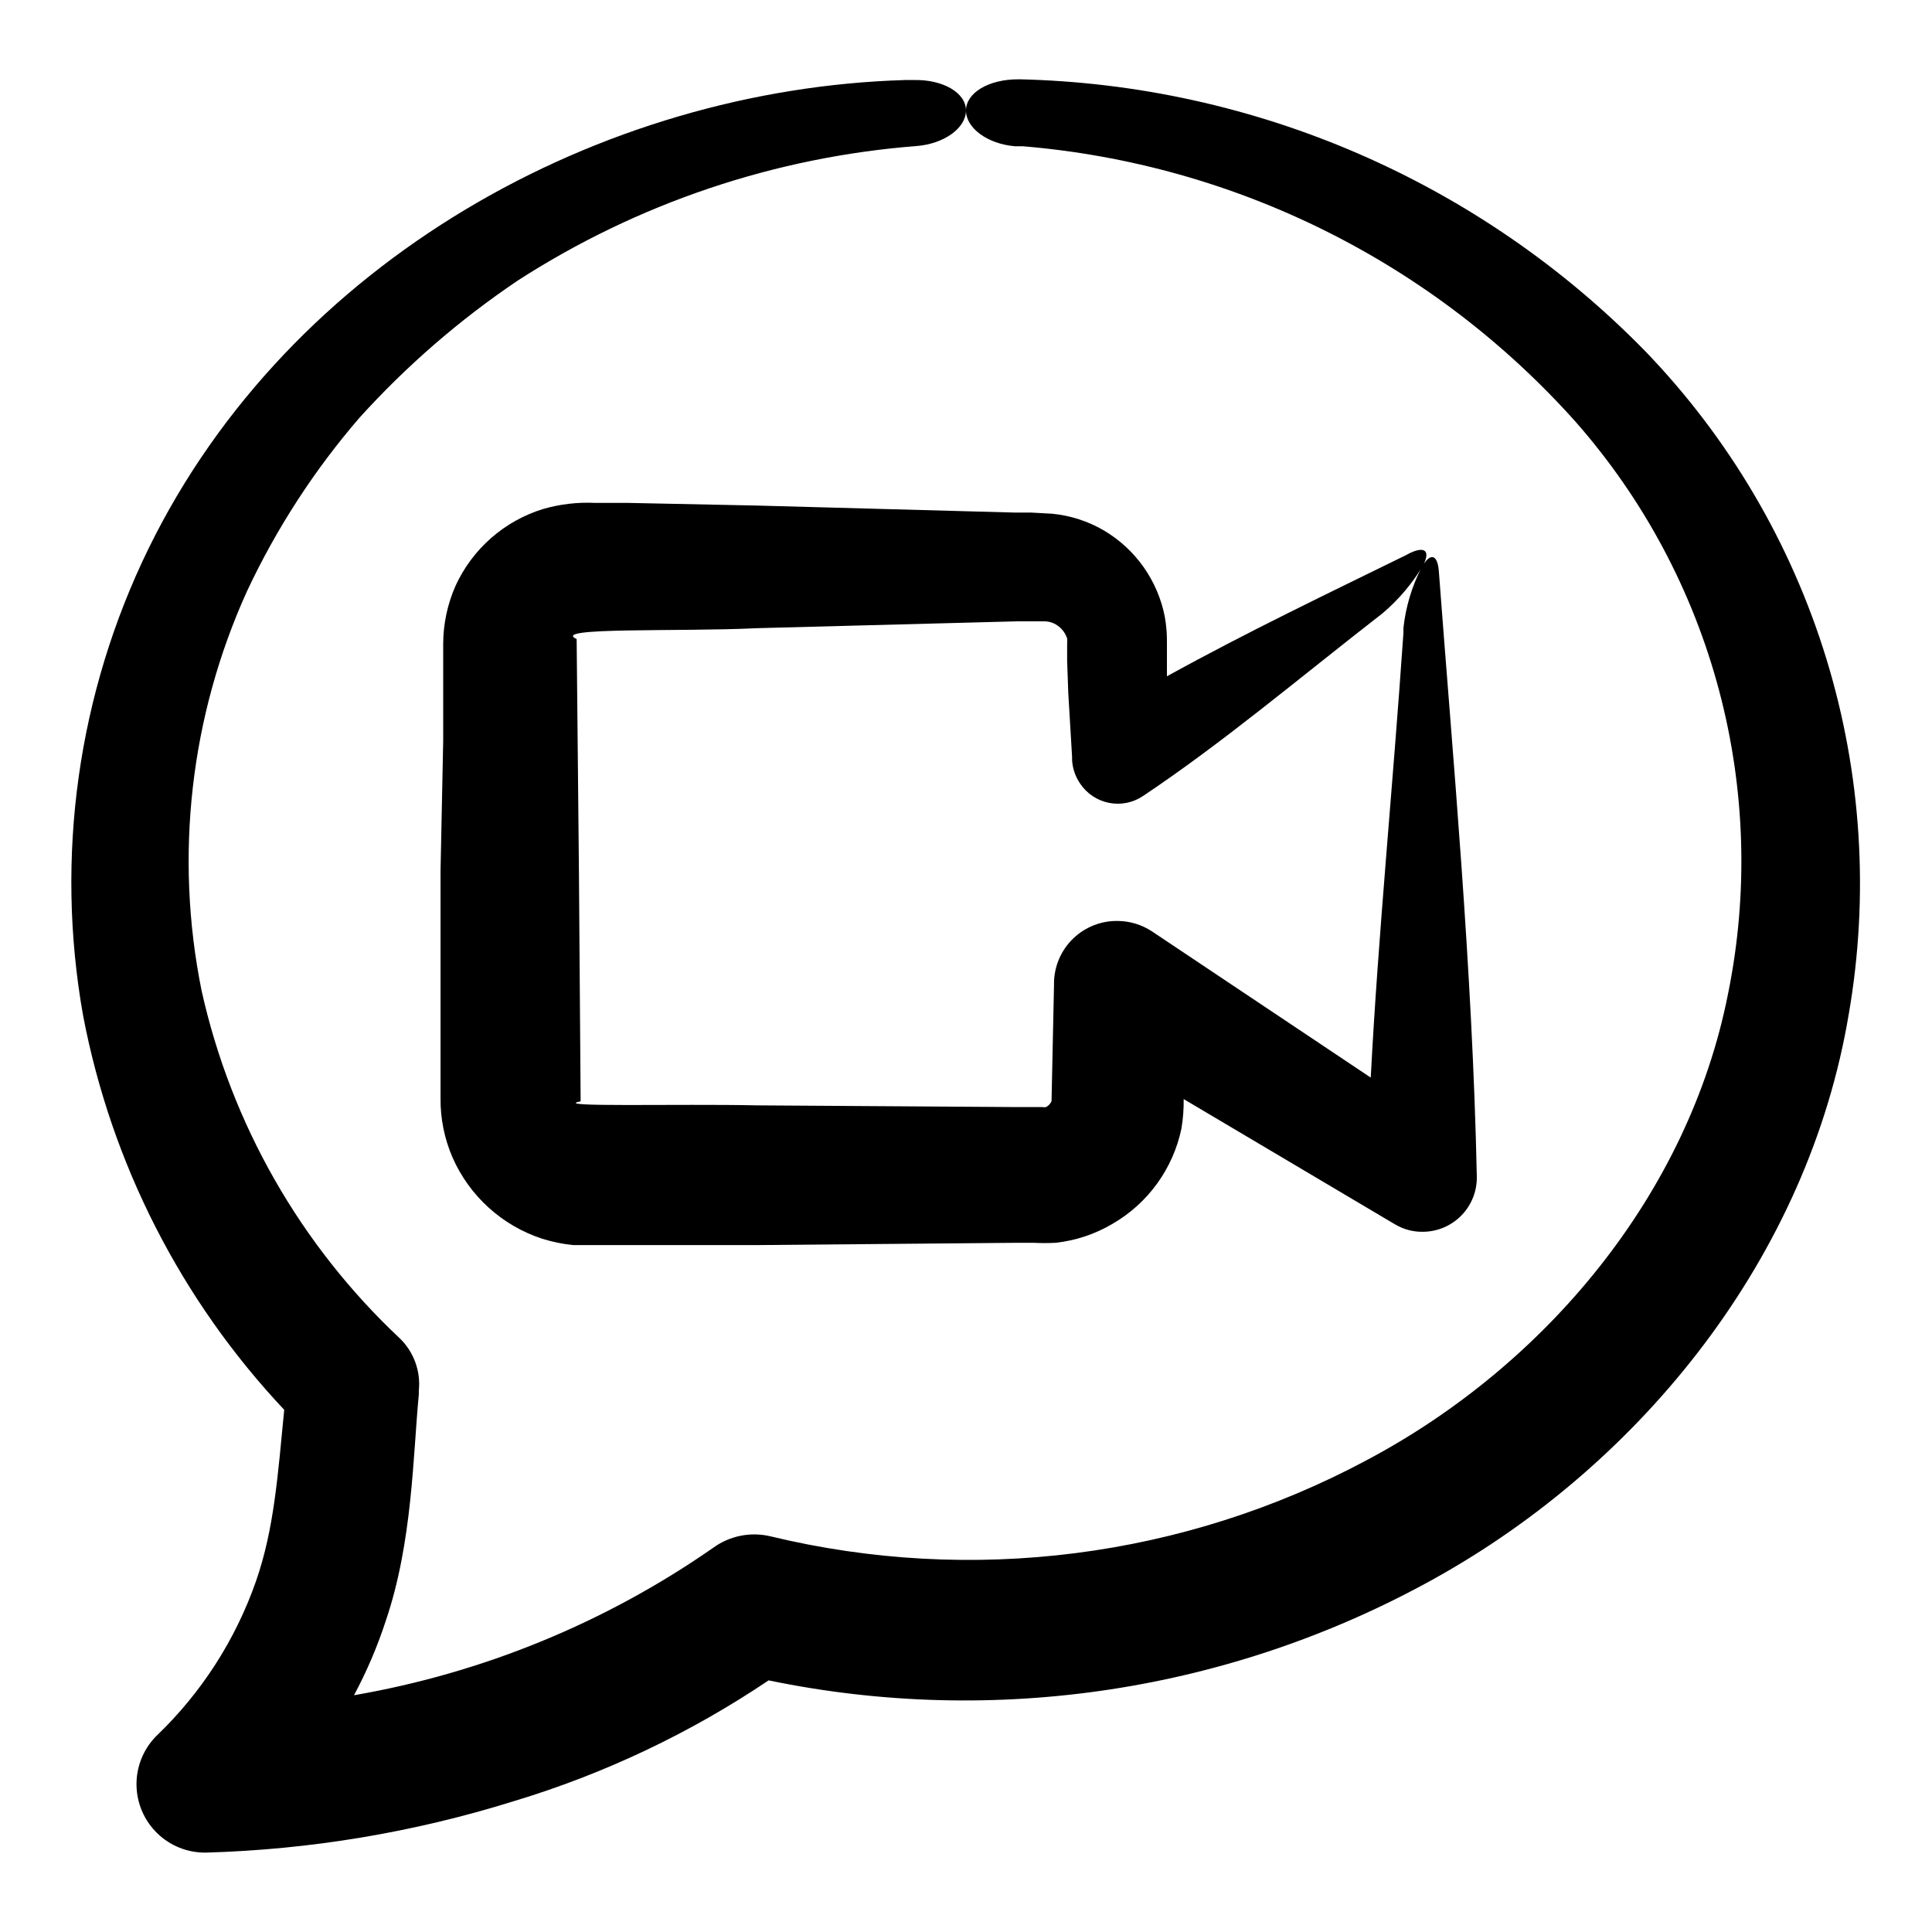
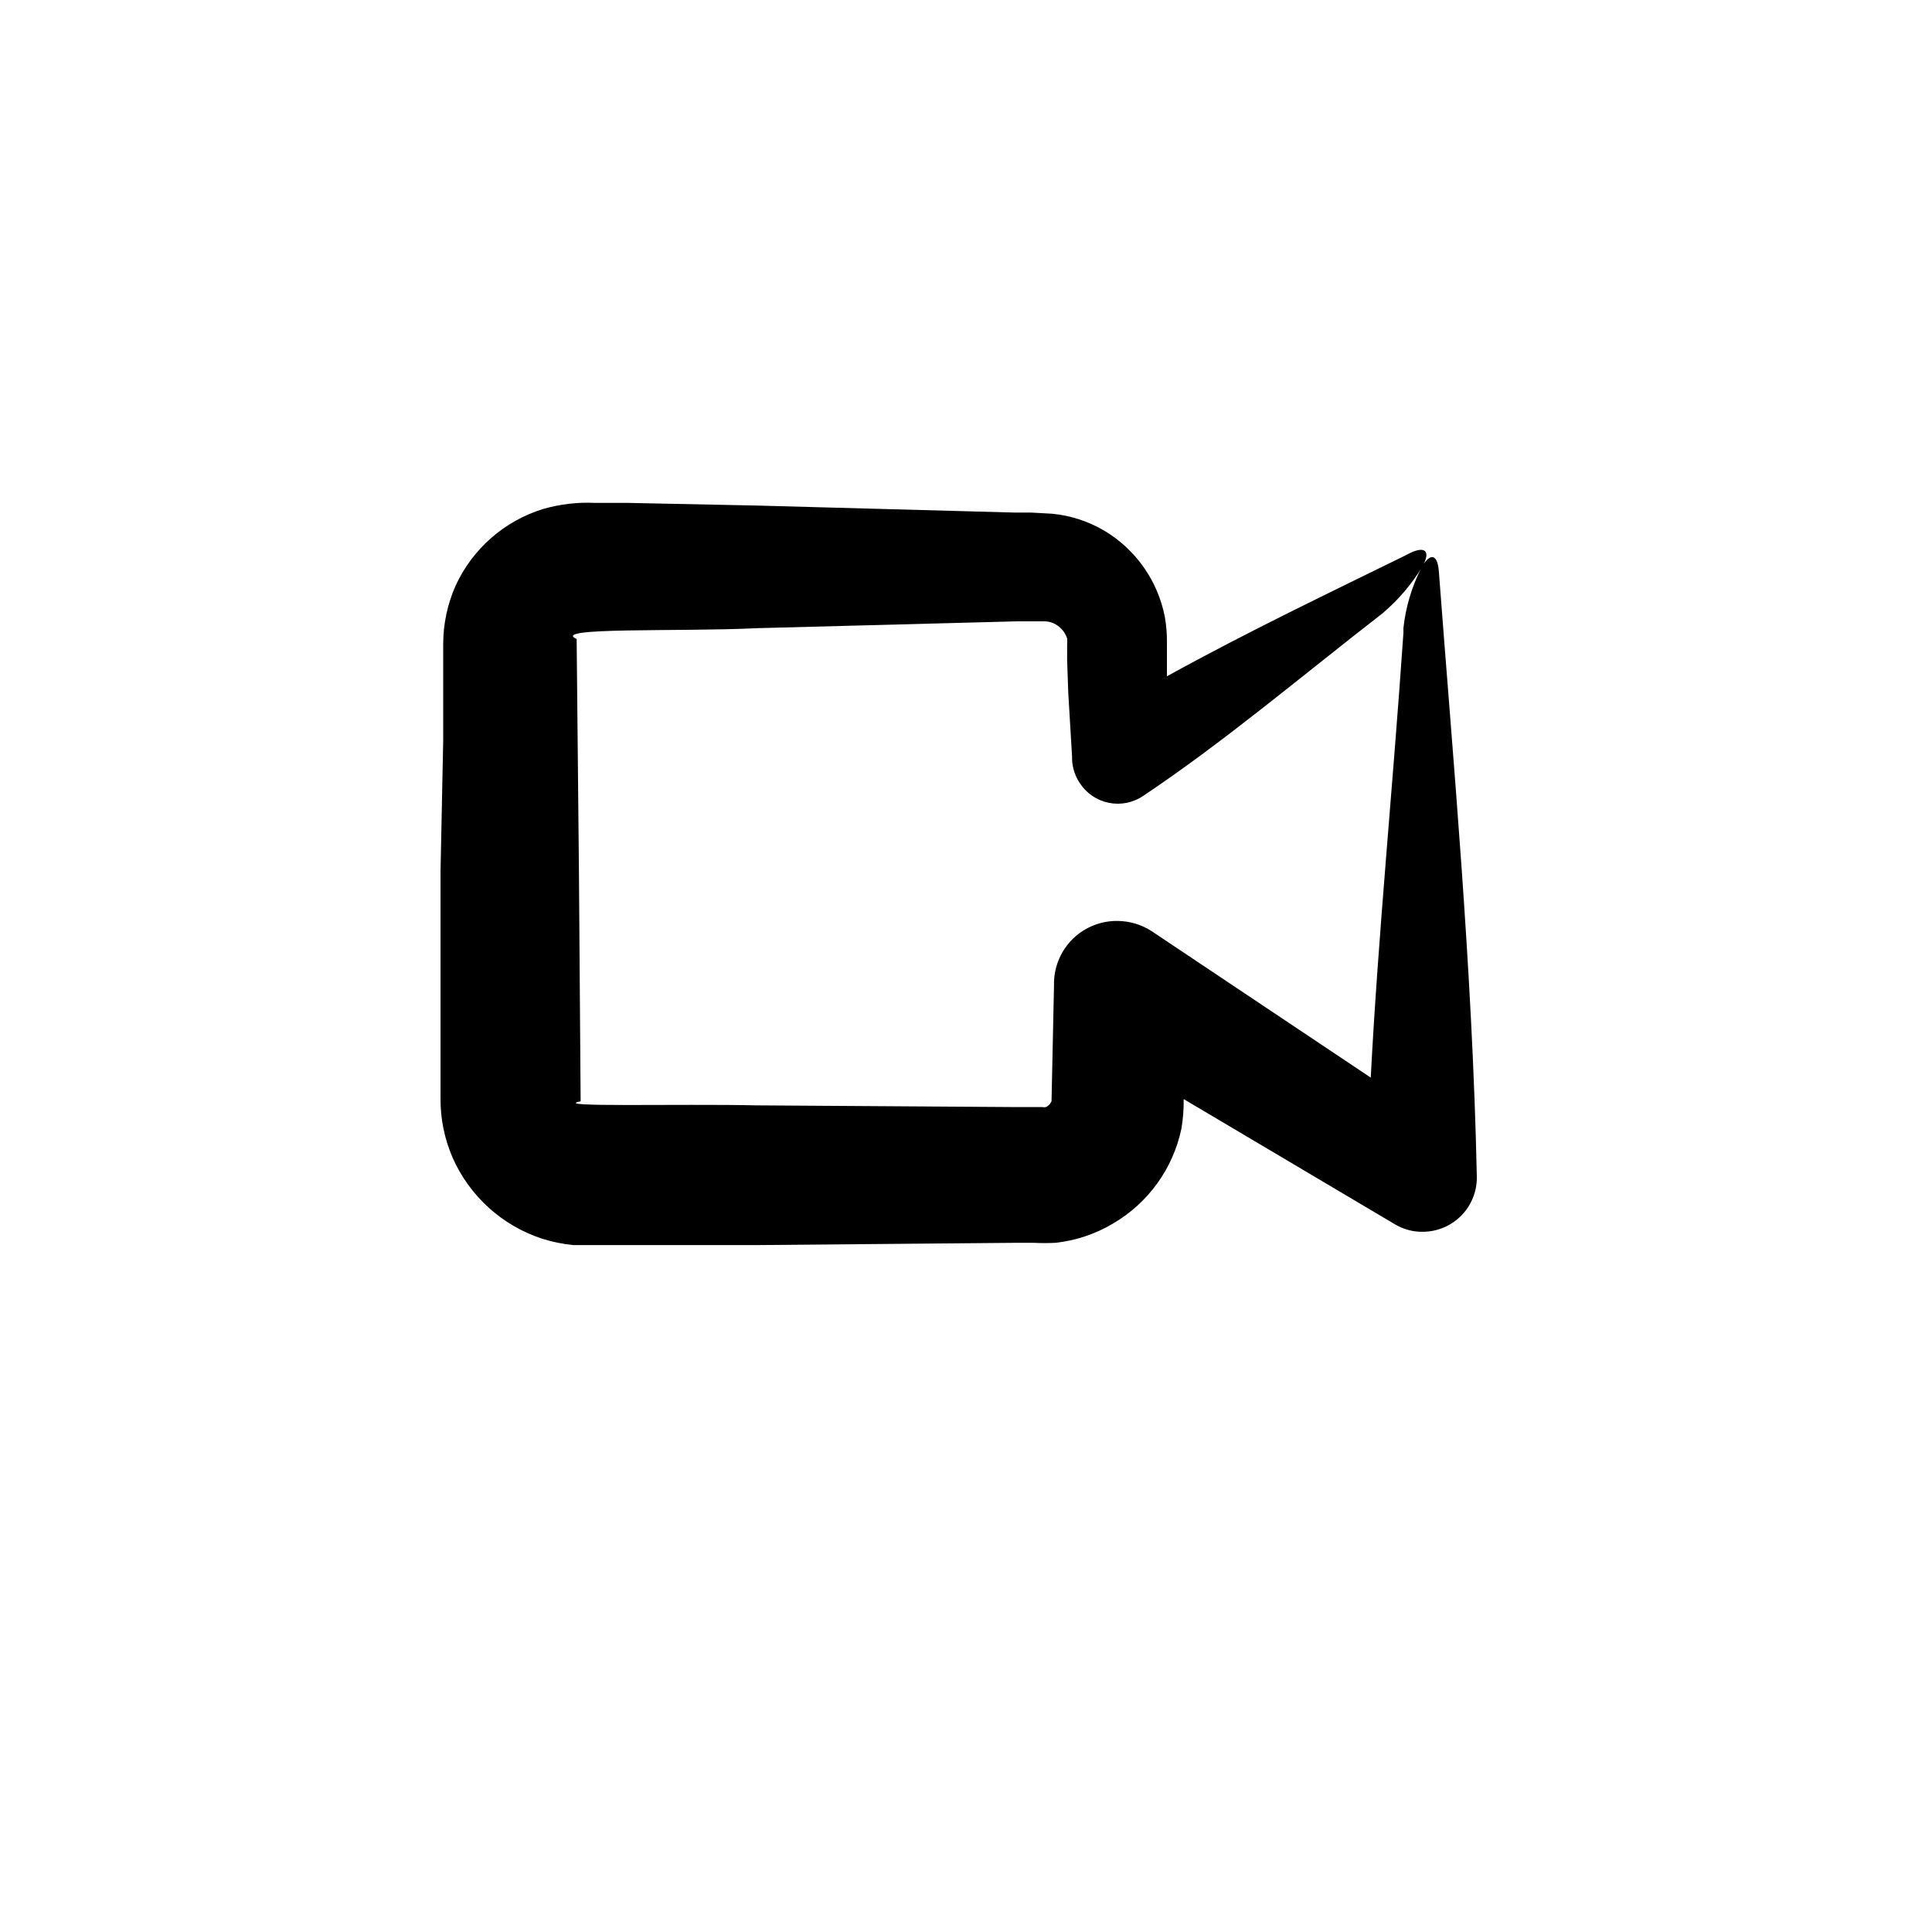
<svg xmlns="http://www.w3.org/2000/svg" fill="#000000" width="800px" height="800px" version="1.1" viewBox="144 144 512 512">
  <g>
    <path d="m310.27 277.27h-8.613c-4.625-0.215-9.258 0.332-13.703 1.613-10.293 3.16-18.742 10.566-23.227 20.355-2.141 4.84-3.258 10.07-3.277 15.363v25.793l-0.703 34.414v60.156c-0.062 5.418 1.02 10.793 3.172 15.766 4.508 10.258 13.18 18.102 23.832 21.566 2.641 0.82 5.359 1.379 8.109 1.66h49.02l68.719-0.605h4.285c1.949 0.102 3.898 0.102 5.844 0 5.34-0.578 10.496-2.297 15.117-5.035 9.379-5.426 16.012-14.586 18.238-25.191 0.441-2.598 0.645-5.227 0.602-7.859l55.418 32.848 0.605 0.352c2.281 1.363 4.902 2.047 7.559 1.965 3.809-0.066 7.434-1.641 10.078-4.383 2.648-2.738 4.098-6.418 4.027-10.227-1.16-55.418-6.348-110.84-10.078-160.61-0.402-4.535-2.418-4.785-4.684-0.605-2.488 4.934-4.074 10.277-4.684 15.77v1.309c-2.871 41.816-6.699 80.105-8.664 117.89l-58.043-38.793c-2.656-1.727-5.746-2.672-8.914-2.719-4.402-0.094-8.66 1.559-11.844 4.602-3.184 3.039-5.031 7.219-5.137 11.621v0.754l-0.656 30.781 0.004 0.004c-0.293 0.672-0.809 1.227-1.465 1.562-0.332 0.07-0.672 0.07-1.004 0h-7.055l-68.57-0.453c-20.809-0.453-55.066 0.555-46.703-1.059l-0.453-61.062-0.605-61.465c-7.203-3.223 27.156-1.863 47.812-2.871l68.719-1.812h7.356l0.004-0.004c0.848-0.008 1.688 0.164 2.465 0.504 1.727 0.773 3.043 2.238 3.629 4.031 0.043 0.52 0.043 1.043 0 1.562v4.281l0.301 8.613 1.008 16.93v0.809c0.121 2.234 0.852 4.398 2.117 6.246 1.766 2.66 4.516 4.504 7.648 5.129 3.129 0.625 6.379-0.023 9.027-1.805 21.312-14.258 40.605-30.633 63.531-48.465 4.133-3.508 7.672-7.66 10.48-12.293 2.316-4.082 0.855-5.644-3.375-3.578l-1.16 0.605c-19.801 9.723-41.664 20.152-63.129 31.992v-8.715c0.035-2.348-0.148-4.691-0.555-7.004-1.848-9.57-7.695-17.891-16.07-22.875-4.219-2.484-8.93-4.012-13.805-4.484l-5.492-0.301h-4.281l-68.469-1.863z" />
-     <path d="m413.95 165.02c-7.91-0.051-13.953 3.574-13.953 8.262 0 4.684 5.742 8.867 12.949 9.473h2.016l-0.004-0.004c56.449 4.676 108.95 30.844 146.66 73.105 17.969 20.449 30.957 44.781 37.949 71.094 6.992 26.309 7.797 53.879 2.356 80.551-10.48 52.953-48.266 98.293-95.773 123.48-48.41 25.879-104.64 33.051-158 20.152-5.238-1.238-10.758-0.137-15.113 3.023-28.496 19.844-61 33.191-95.223 39.098 3.383-6.309 6.199-12.898 8.414-19.699 7.106-20.859 7.203-43.832 8.766-60.055v-1.008h0.004c0.516-5.129-1.34-10.215-5.039-13.805-26.383-24.754-44.695-56.883-52.547-92.199-7.191-35.656-2.981-72.672 12.039-105.8 7.797-16.625 17.832-32.102 29.828-46 12.453-13.758 26.527-25.953 41.914-36.324 31.758-20.492 68.117-32.75 105.8-35.668 7.203-0.605 13-4.738 13-9.422s-6.098-8.262-13.906-8.062h-2.219c-80.609 2.367-163.03 47.609-200.52 124.19-18.738 38.367-24.809 81.695-17.328 123.73 7.469 39.188 25.961 75.438 53.301 104.49-1.715 17.531-2.672 31.539-7.457 45.344-5.426 15.555-14.453 29.609-26.348 41.012l-0.352 0.352c-3.293 3.461-5.082 8.078-4.988 12.852 0.094 4.777 2.066 9.32 5.492 12.648 3.422 3.328 8.02 5.172 12.797 5.133 27.699-0.773 55.16-5.352 81.617-13.605 24.012-7.231 46.805-18.035 67.609-32.039 60.102 12.449 122.68 2.898 176.33-26.906 55.418-30.781 99.25-85.648 109.93-149.73h0.004c5.43-31.457 3.375-63.746-6-94.262-9.375-30.512-25.805-58.387-47.961-81.367-43.801-44.801-103.41-70.664-166.05-72.043z" />
  </g>
</svg>